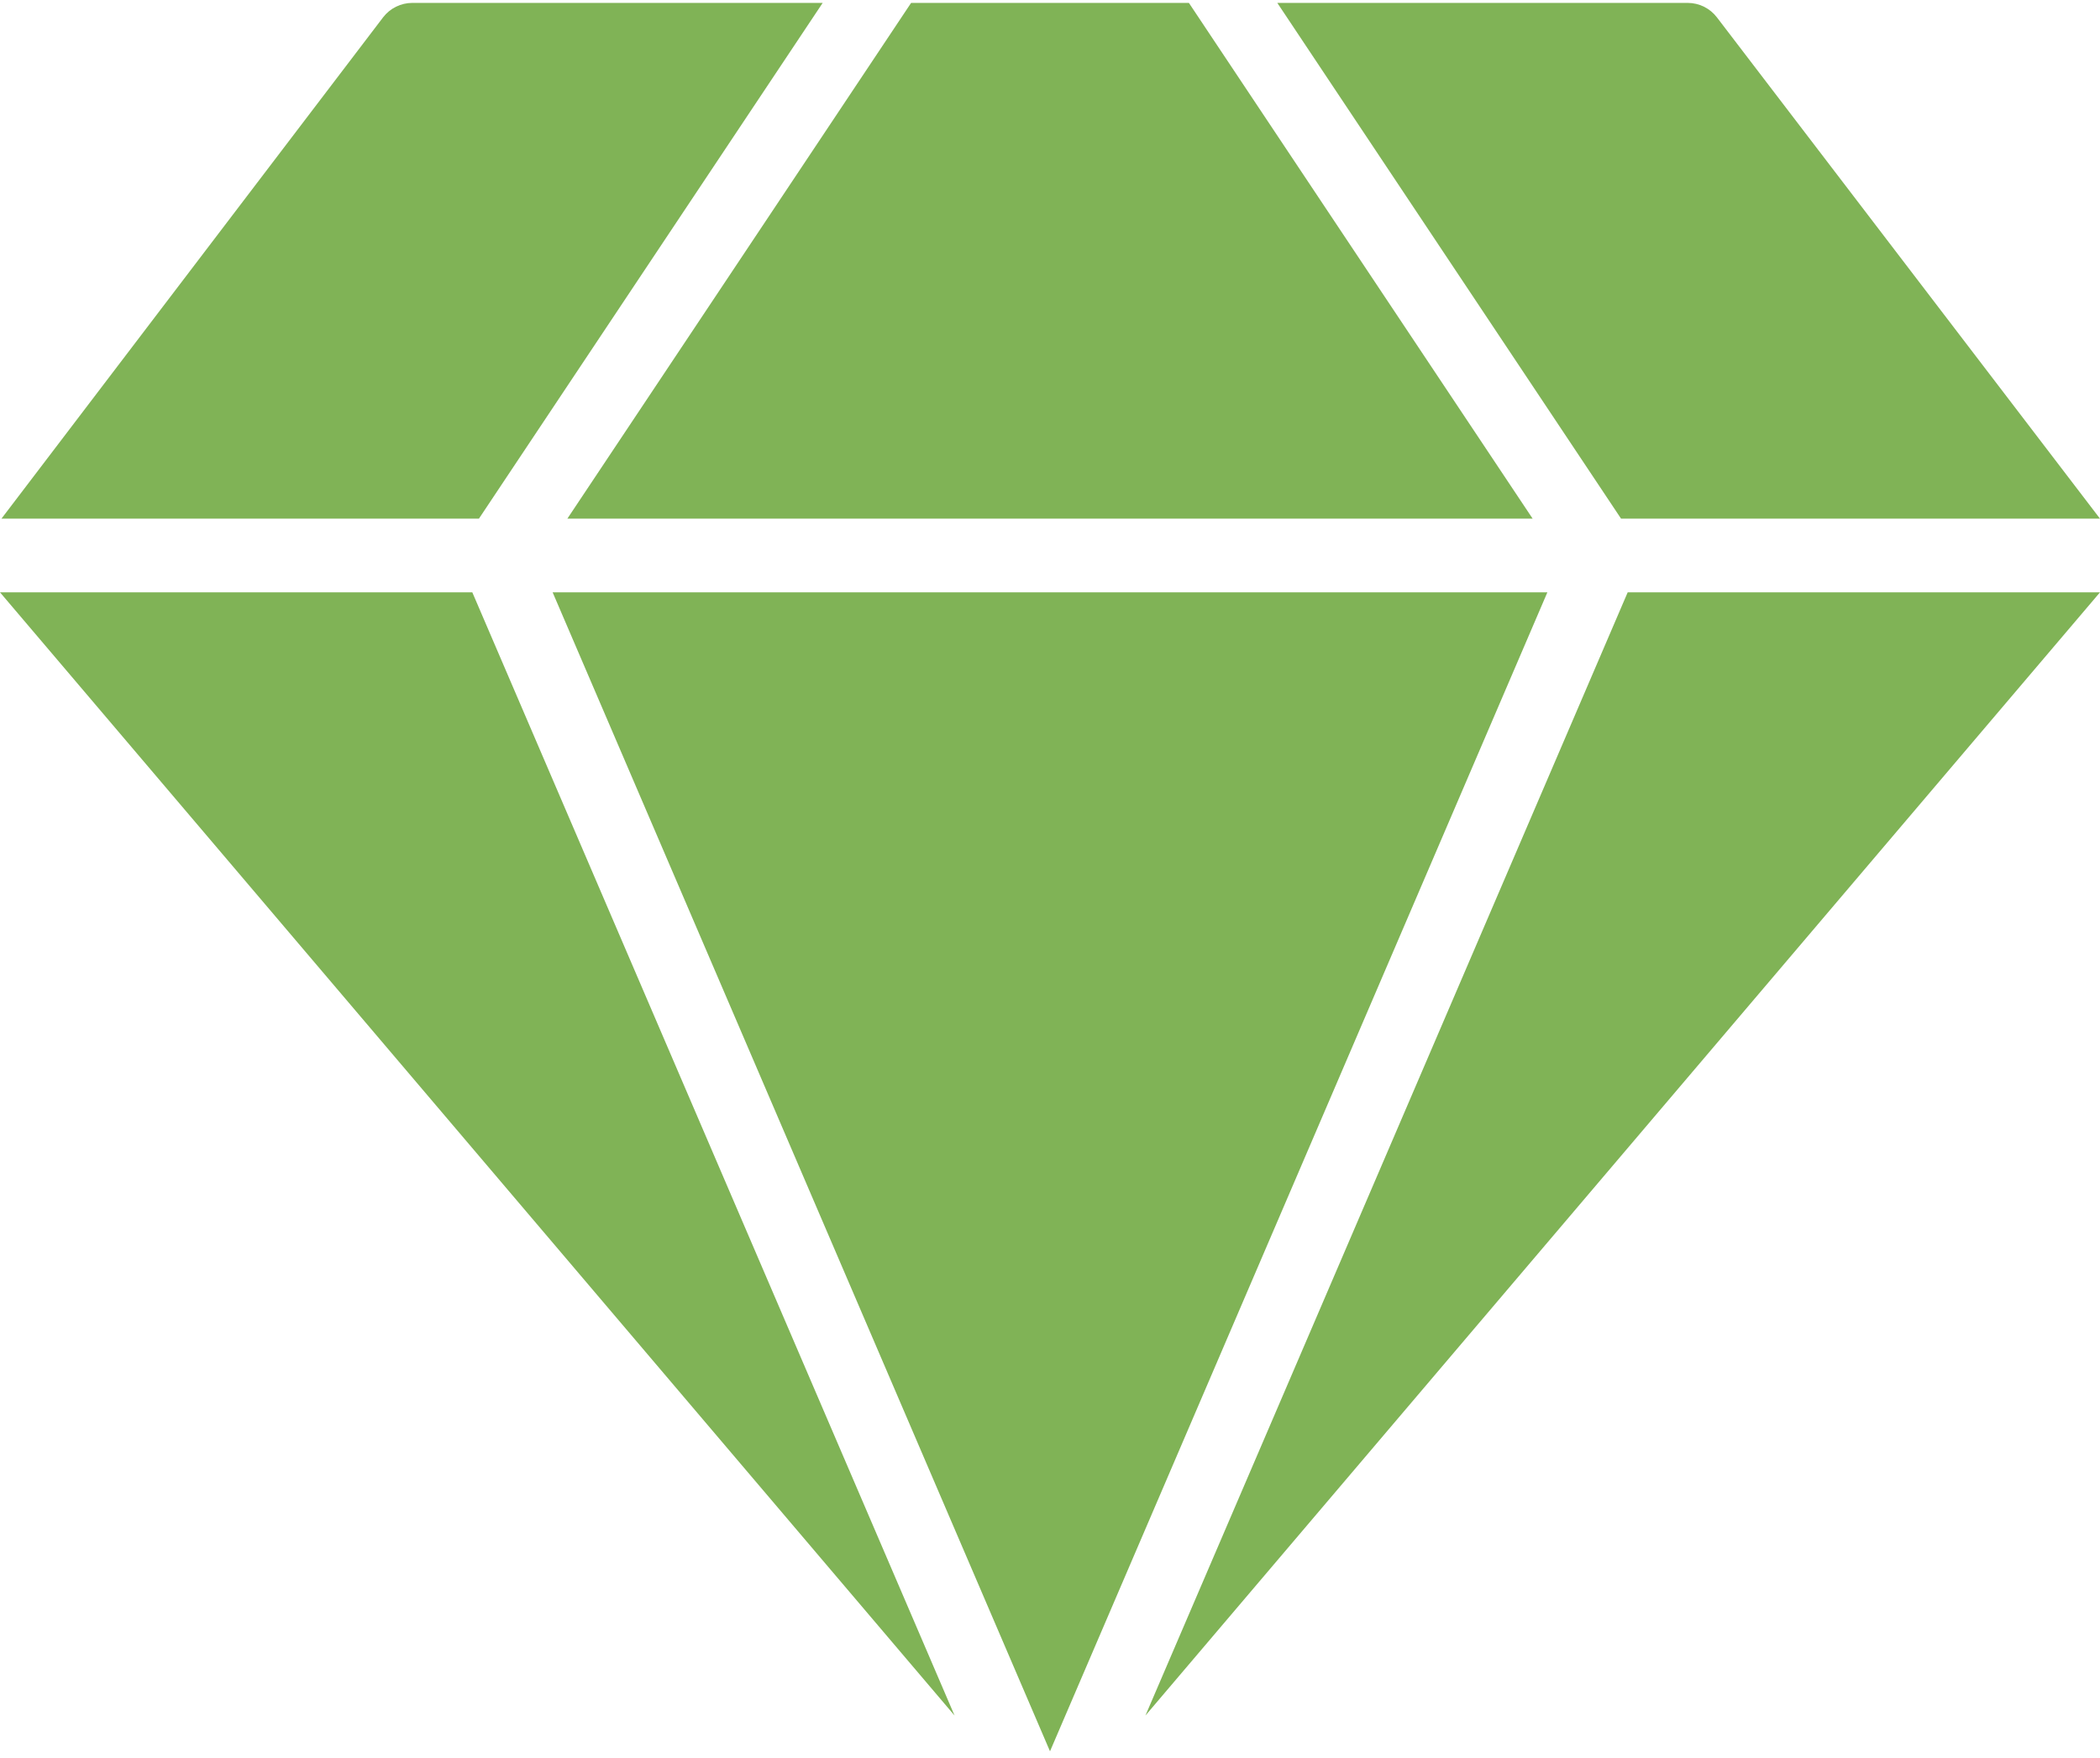
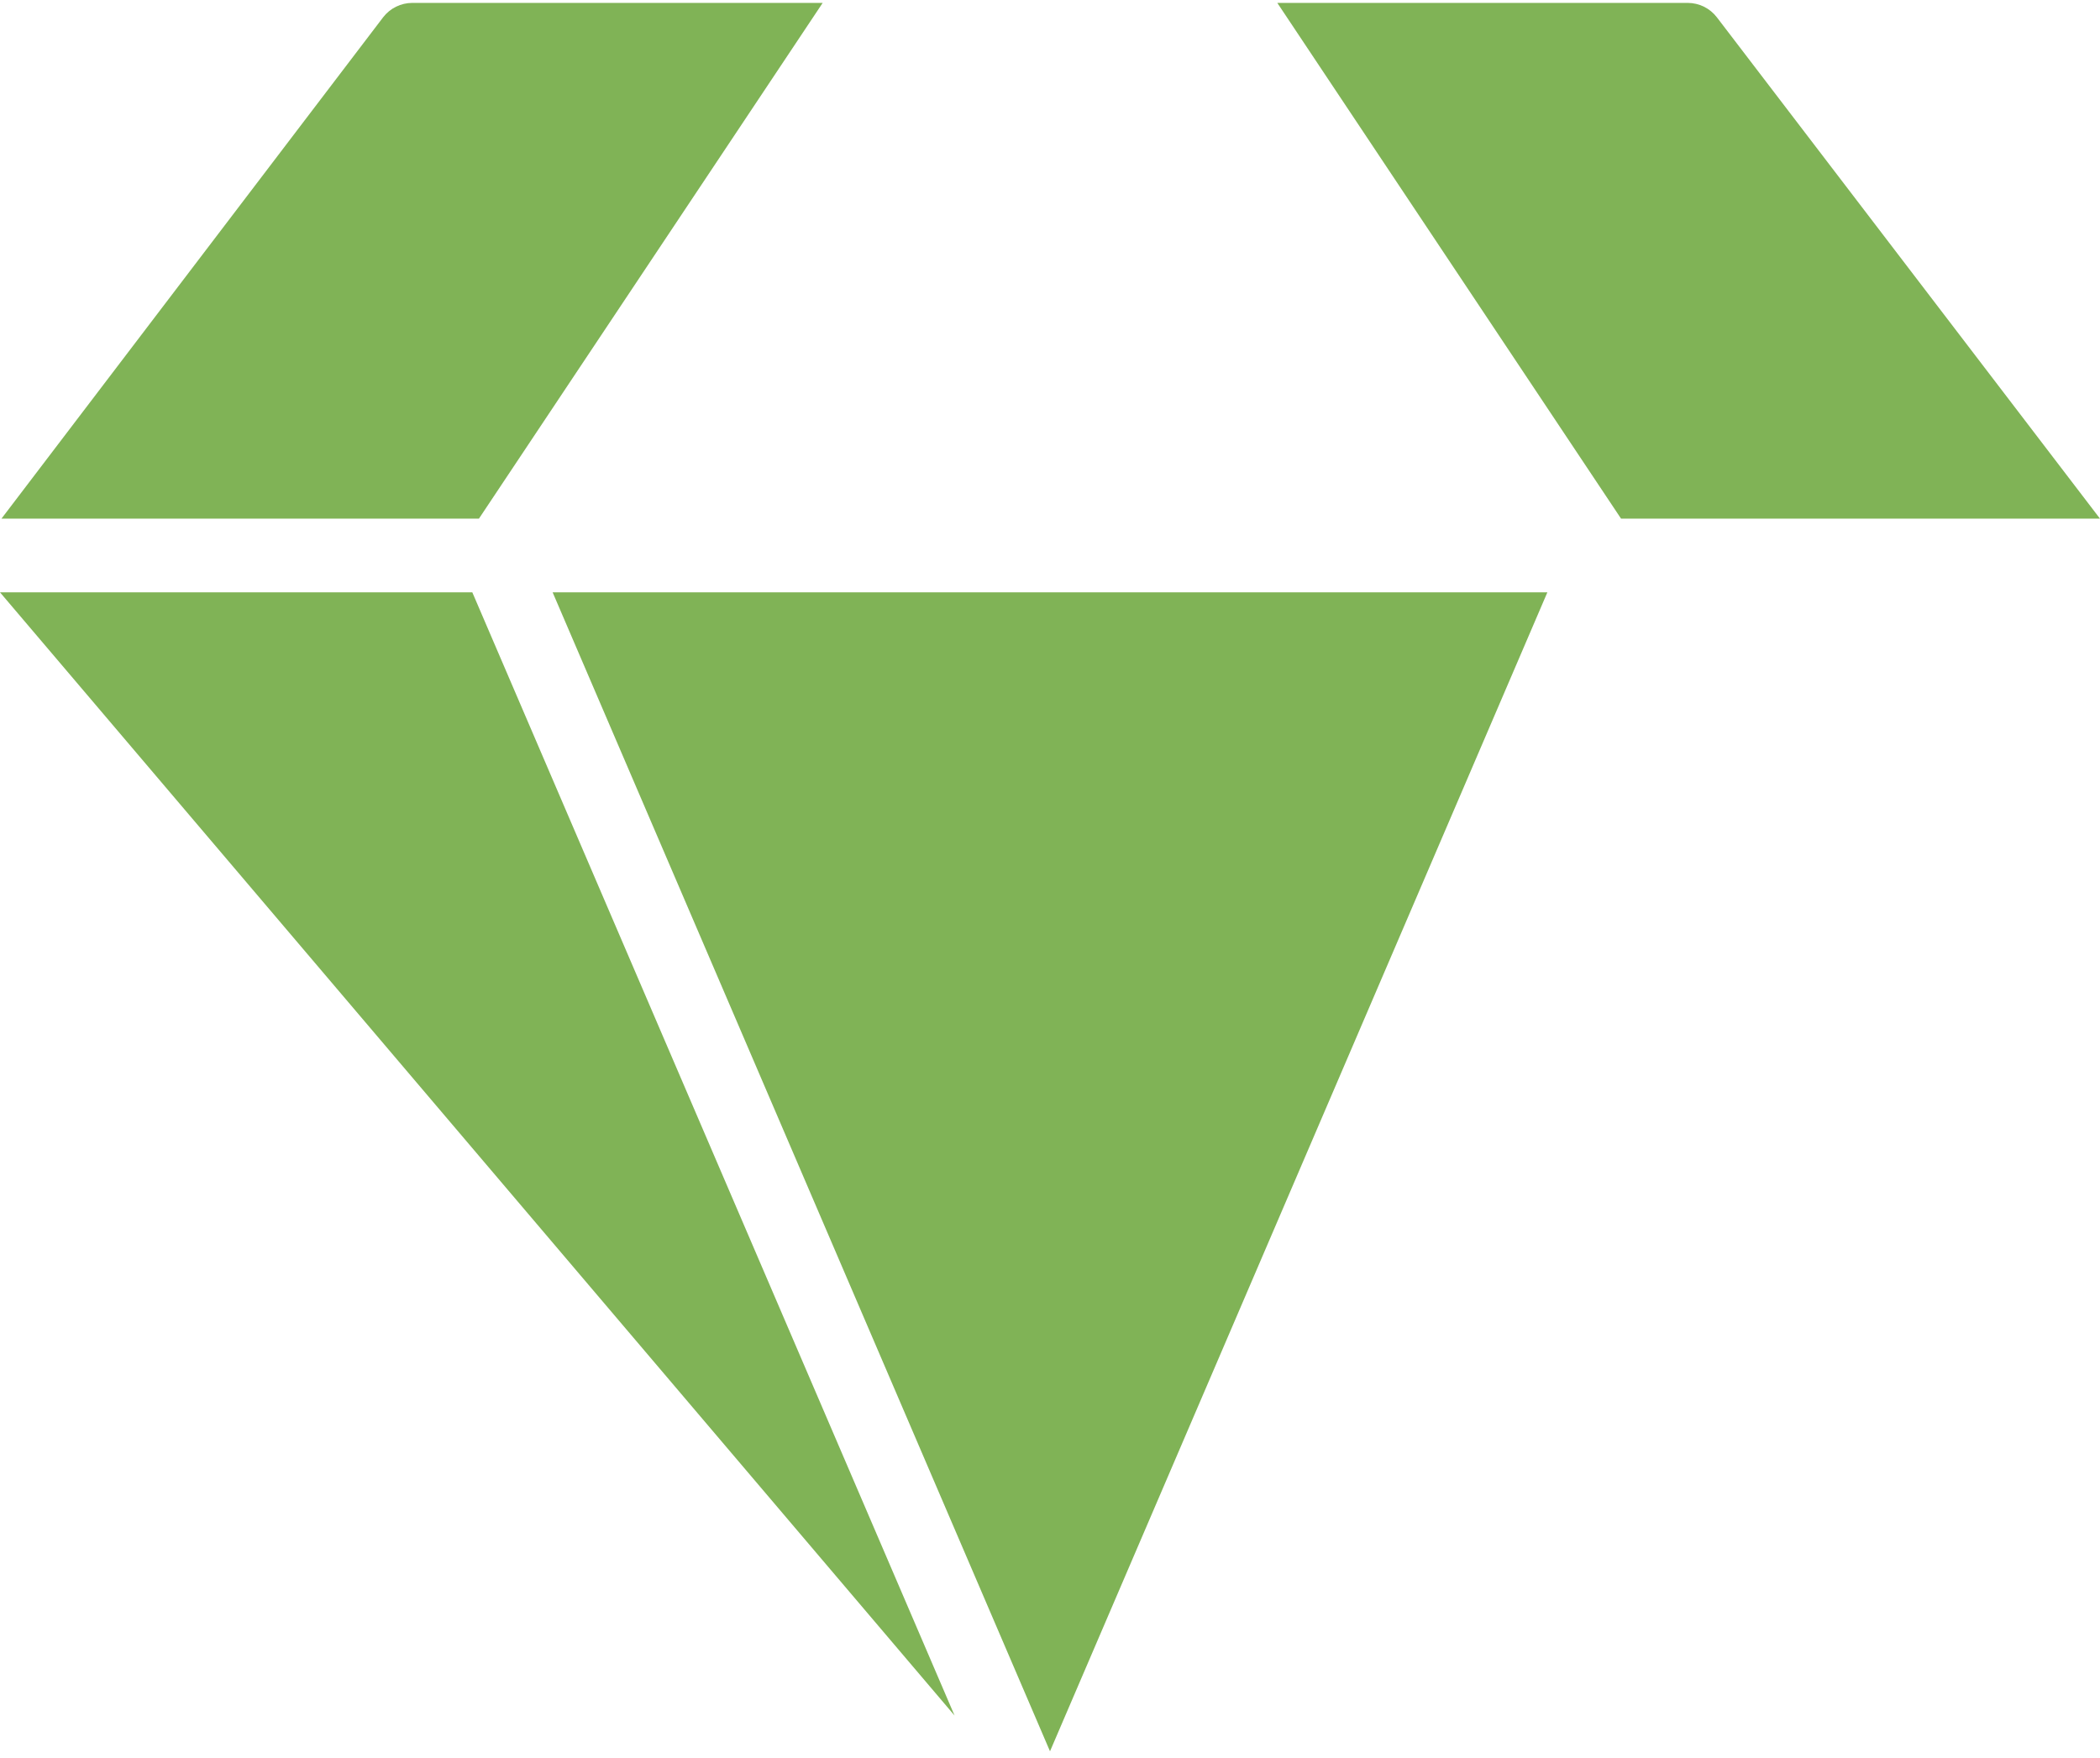
<svg xmlns="http://www.w3.org/2000/svg" width="166" height="139" viewBox="0 0 166 139" fill="none">
  <path d="M75.457 135.62L37.335 46.825H0L75.457 135.62Z" fill="#80B356" />
-   <path d="M121.151 41L93.979 0.229H72.021L44.849 41H121.151Z" fill="#80B356" />
  <path d="M122.316 46.825H43.684L83 138.445L122.316 46.825Z" fill="#80B356" />
-   <path d="M128.665 46.825L90.543 135.62L166 46.825H128.665Z" fill="#80B356" />
  <path d="M37.859 41L65.031 0.229H32.588C32.143 0.23 31.705 0.333 31.306 0.529C30.907 0.726 30.559 1.012 30.287 1.364L0.116 41H37.859ZM128.14 41H165.999L135.712 1.364C135.44 1.012 135.092 0.726 134.693 0.529C134.294 0.333 133.856 0.23 133.411 0.229H100.968L128.14 41Z" fill="#80B356" />
</svg>